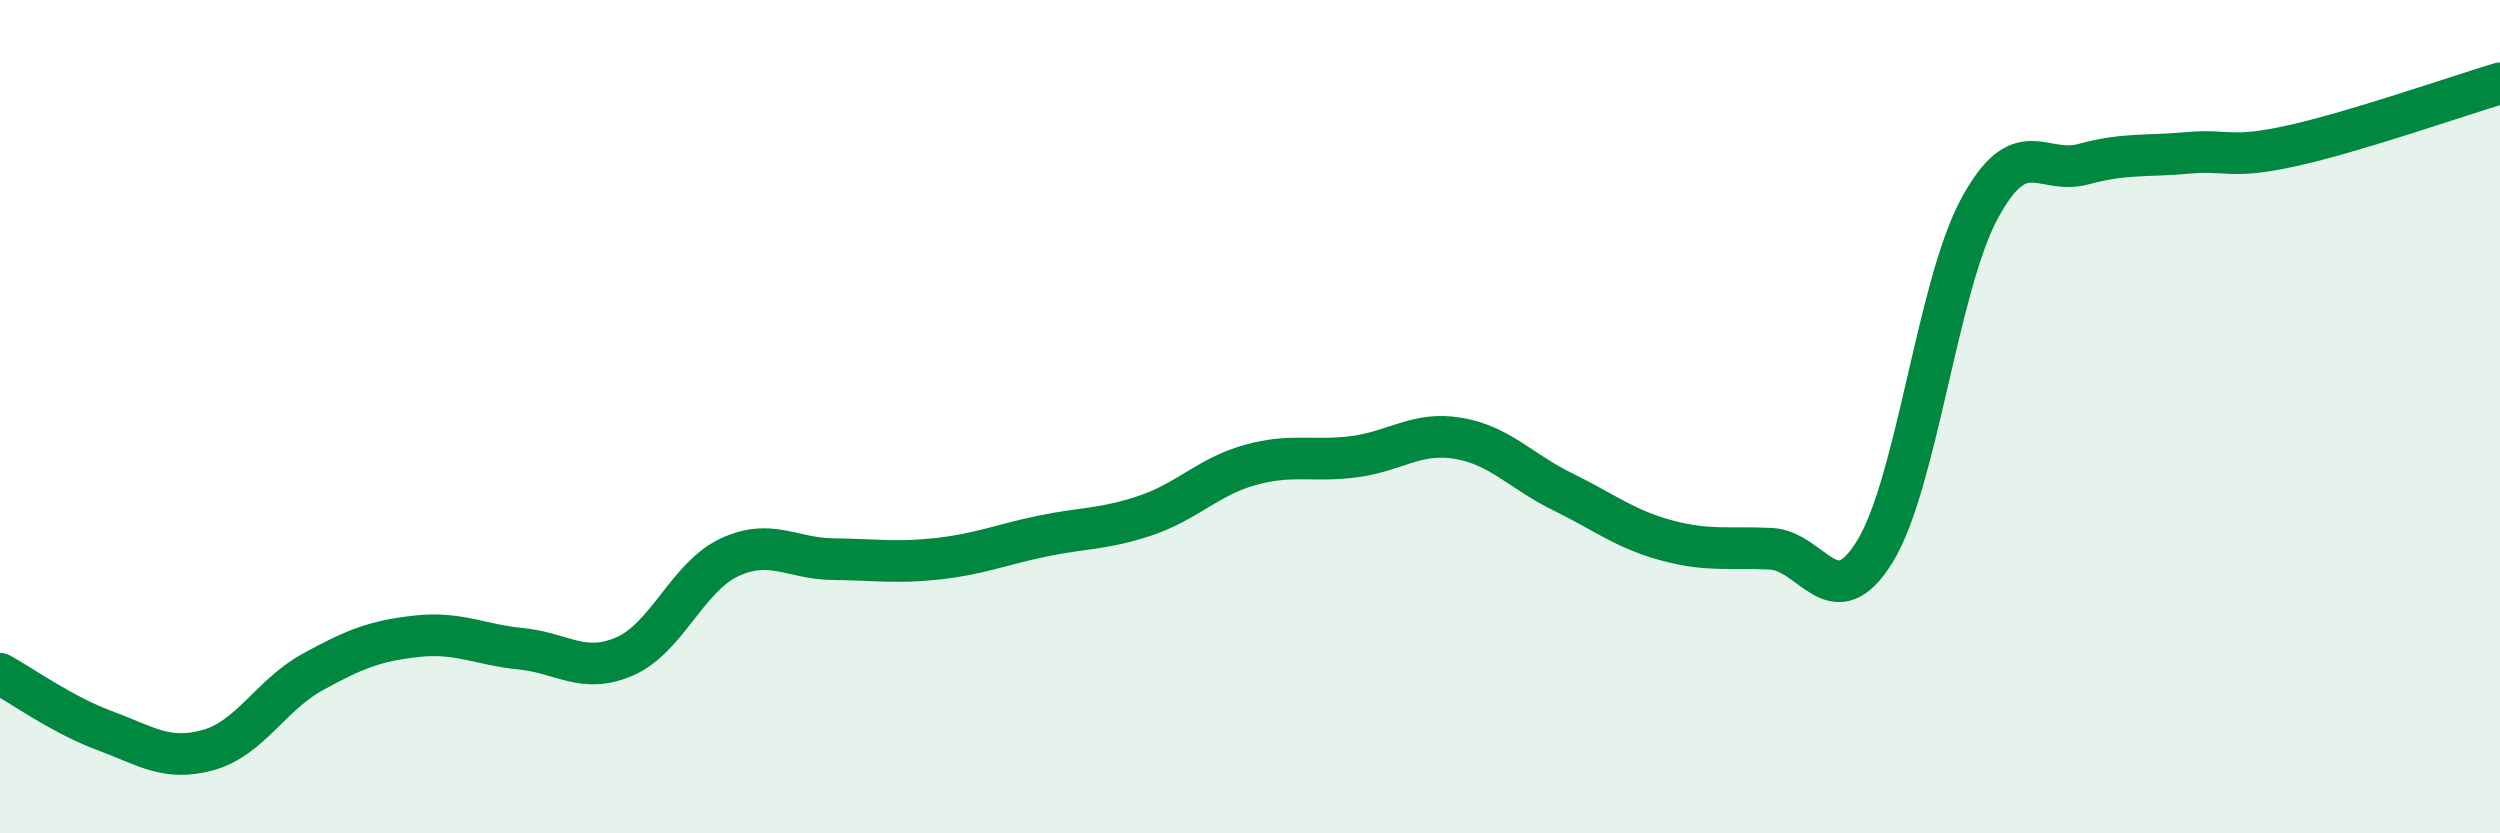
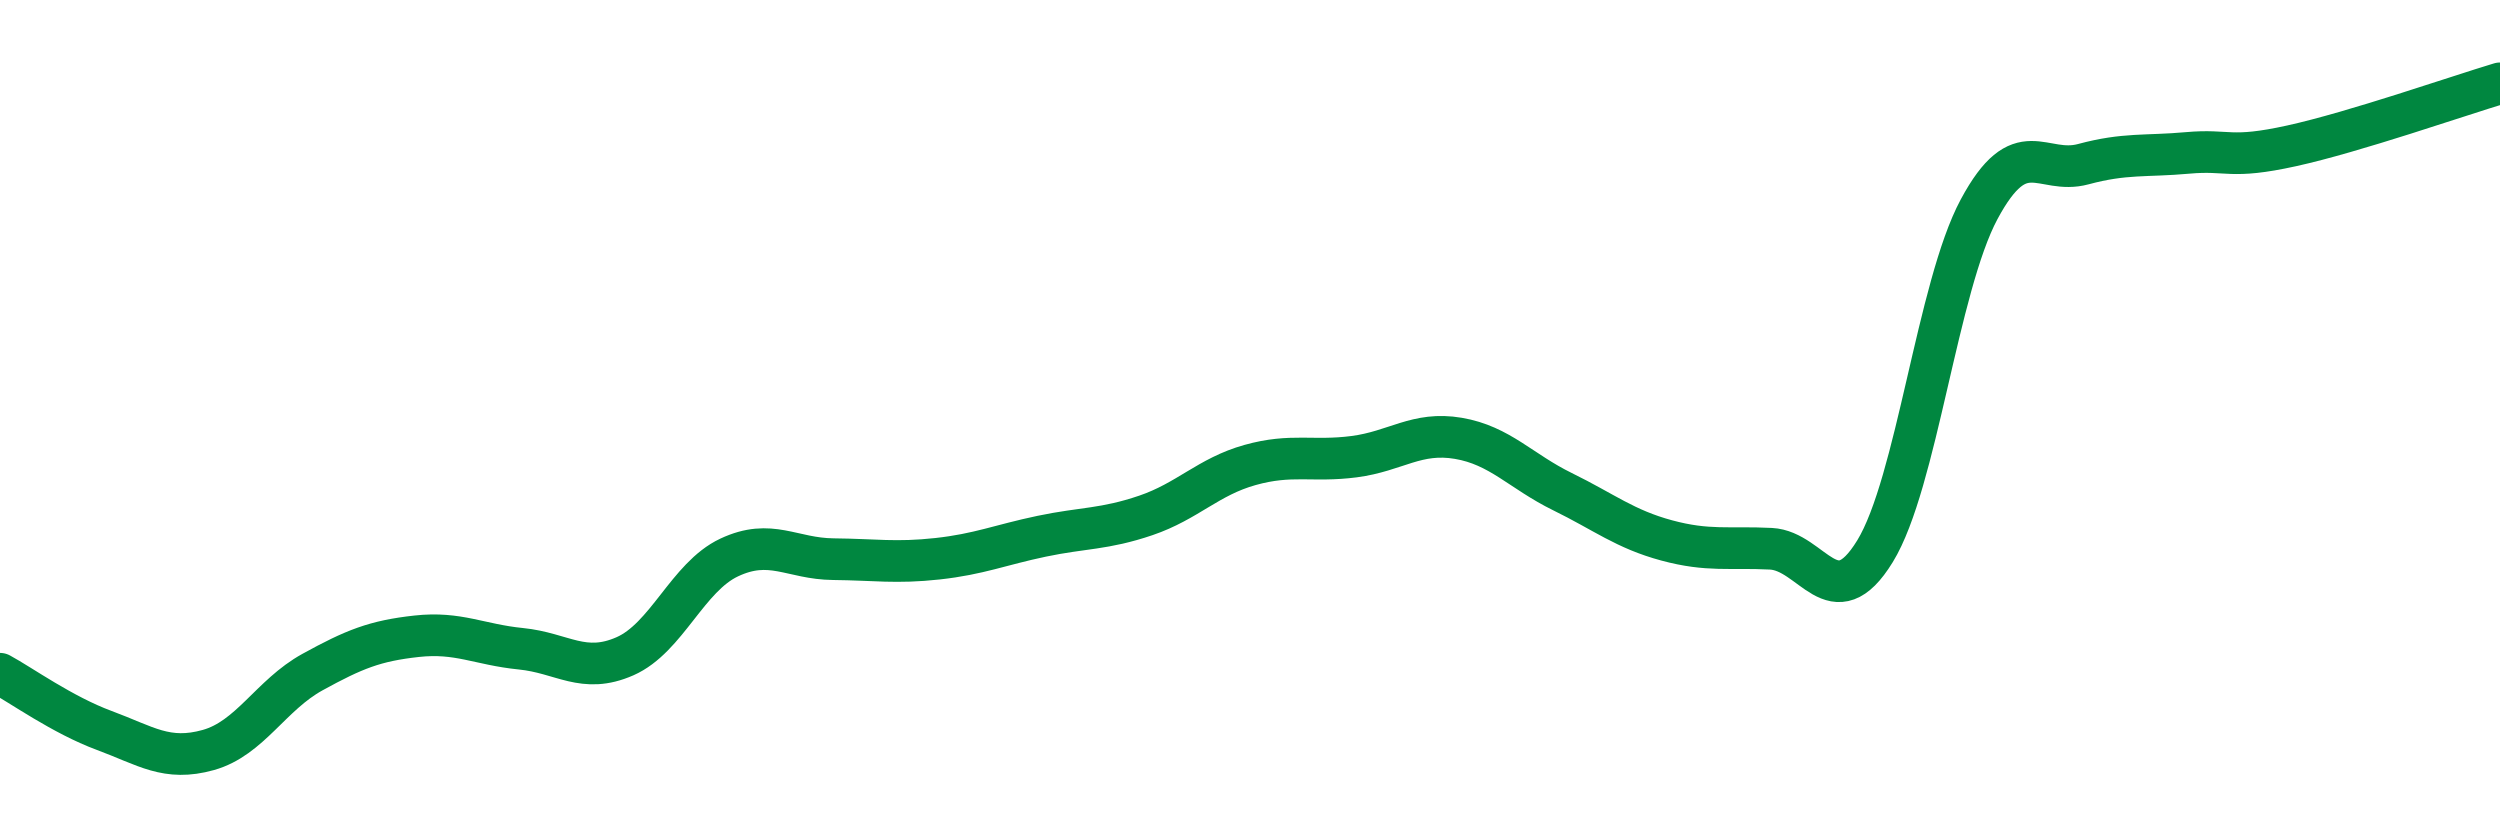
<svg xmlns="http://www.w3.org/2000/svg" width="60" height="20" viewBox="0 0 60 20">
-   <path d="M 0,16.17 C 0.5,16.44 1.5,17.16 2.5,17.53 C 3.5,17.9 4,18.28 5,18 C 6,17.72 6.5,16.68 7.5,16.13 C 8.5,15.58 9,15.38 10,15.27 C 11,15.16 11.5,15.47 12.5,15.57 C 13.5,15.67 14,16.19 15,15.75 C 16,15.31 16.5,13.85 17.5,13.38 C 18.5,12.91 19,13.41 20,13.42 C 21,13.43 21.5,13.52 22.5,13.41 C 23.5,13.3 24,13.08 25,12.87 C 26,12.66 26.5,12.71 27.5,12.37 C 28.5,12.03 29,11.44 30,11.16 C 31,10.88 31.5,11.09 32.5,10.96 C 33.5,10.83 34,10.35 35,10.52 C 36,10.69 36.5,11.31 37.5,11.8 C 38.5,12.29 39,12.7 40,12.97 C 41,13.24 41.5,13.12 42.5,13.17 C 43.5,13.22 44,14.86 45,13.23 C 46,11.6 46.5,6.88 47.5,5.02 C 48.5,3.16 49,4.21 50,3.94 C 51,3.67 51.5,3.76 52.5,3.67 C 53.5,3.58 53.5,3.83 55,3.5 C 56.5,3.17 59,2.3 60,2L60 20L0 20Z" fill="#008740" opacity="0.1" stroke-linecap="round" stroke-linejoin="round" />
  <path d="M 0,16.17 C 0.5,16.44 1.5,17.16 2.5,17.53 C 3.5,17.9 4,18.28 5,18 C 6,17.72 6.5,16.68 7.5,16.13 C 8.5,15.58 9,15.38 10,15.27 C 11,15.16 11.5,15.47 12.5,15.57 C 13.5,15.67 14,16.19 15,15.75 C 16,15.31 16.5,13.85 17.5,13.38 C 18.5,12.91 19,13.41 20,13.42 C 21,13.43 21.5,13.52 22.5,13.41 C 23.5,13.3 24,13.08 25,12.87 C 26,12.66 26.5,12.71 27.5,12.37 C 28.5,12.03 29,11.44 30,11.16 C 31,10.88 31.5,11.09 32.5,10.96 C 33.5,10.83 34,10.35 35,10.52 C 36,10.69 36.5,11.31 37.5,11.8 C 38.5,12.29 39,12.7 40,12.97 C 41,13.24 41.5,13.12 42.5,13.17 C 43.5,13.22 44,14.86 45,13.23 C 46,11.6 46.5,6.88 47.5,5.02 C 48.5,3.16 49,4.21 50,3.94 C 51,3.67 51.5,3.76 52.5,3.67 C 53.5,3.58 53.5,3.83 55,3.5 C 56.5,3.17 59,2.3 60,2" stroke="#008740" stroke-width="1" fill="none" stroke-linecap="round" stroke-linejoin="round" />
</svg>